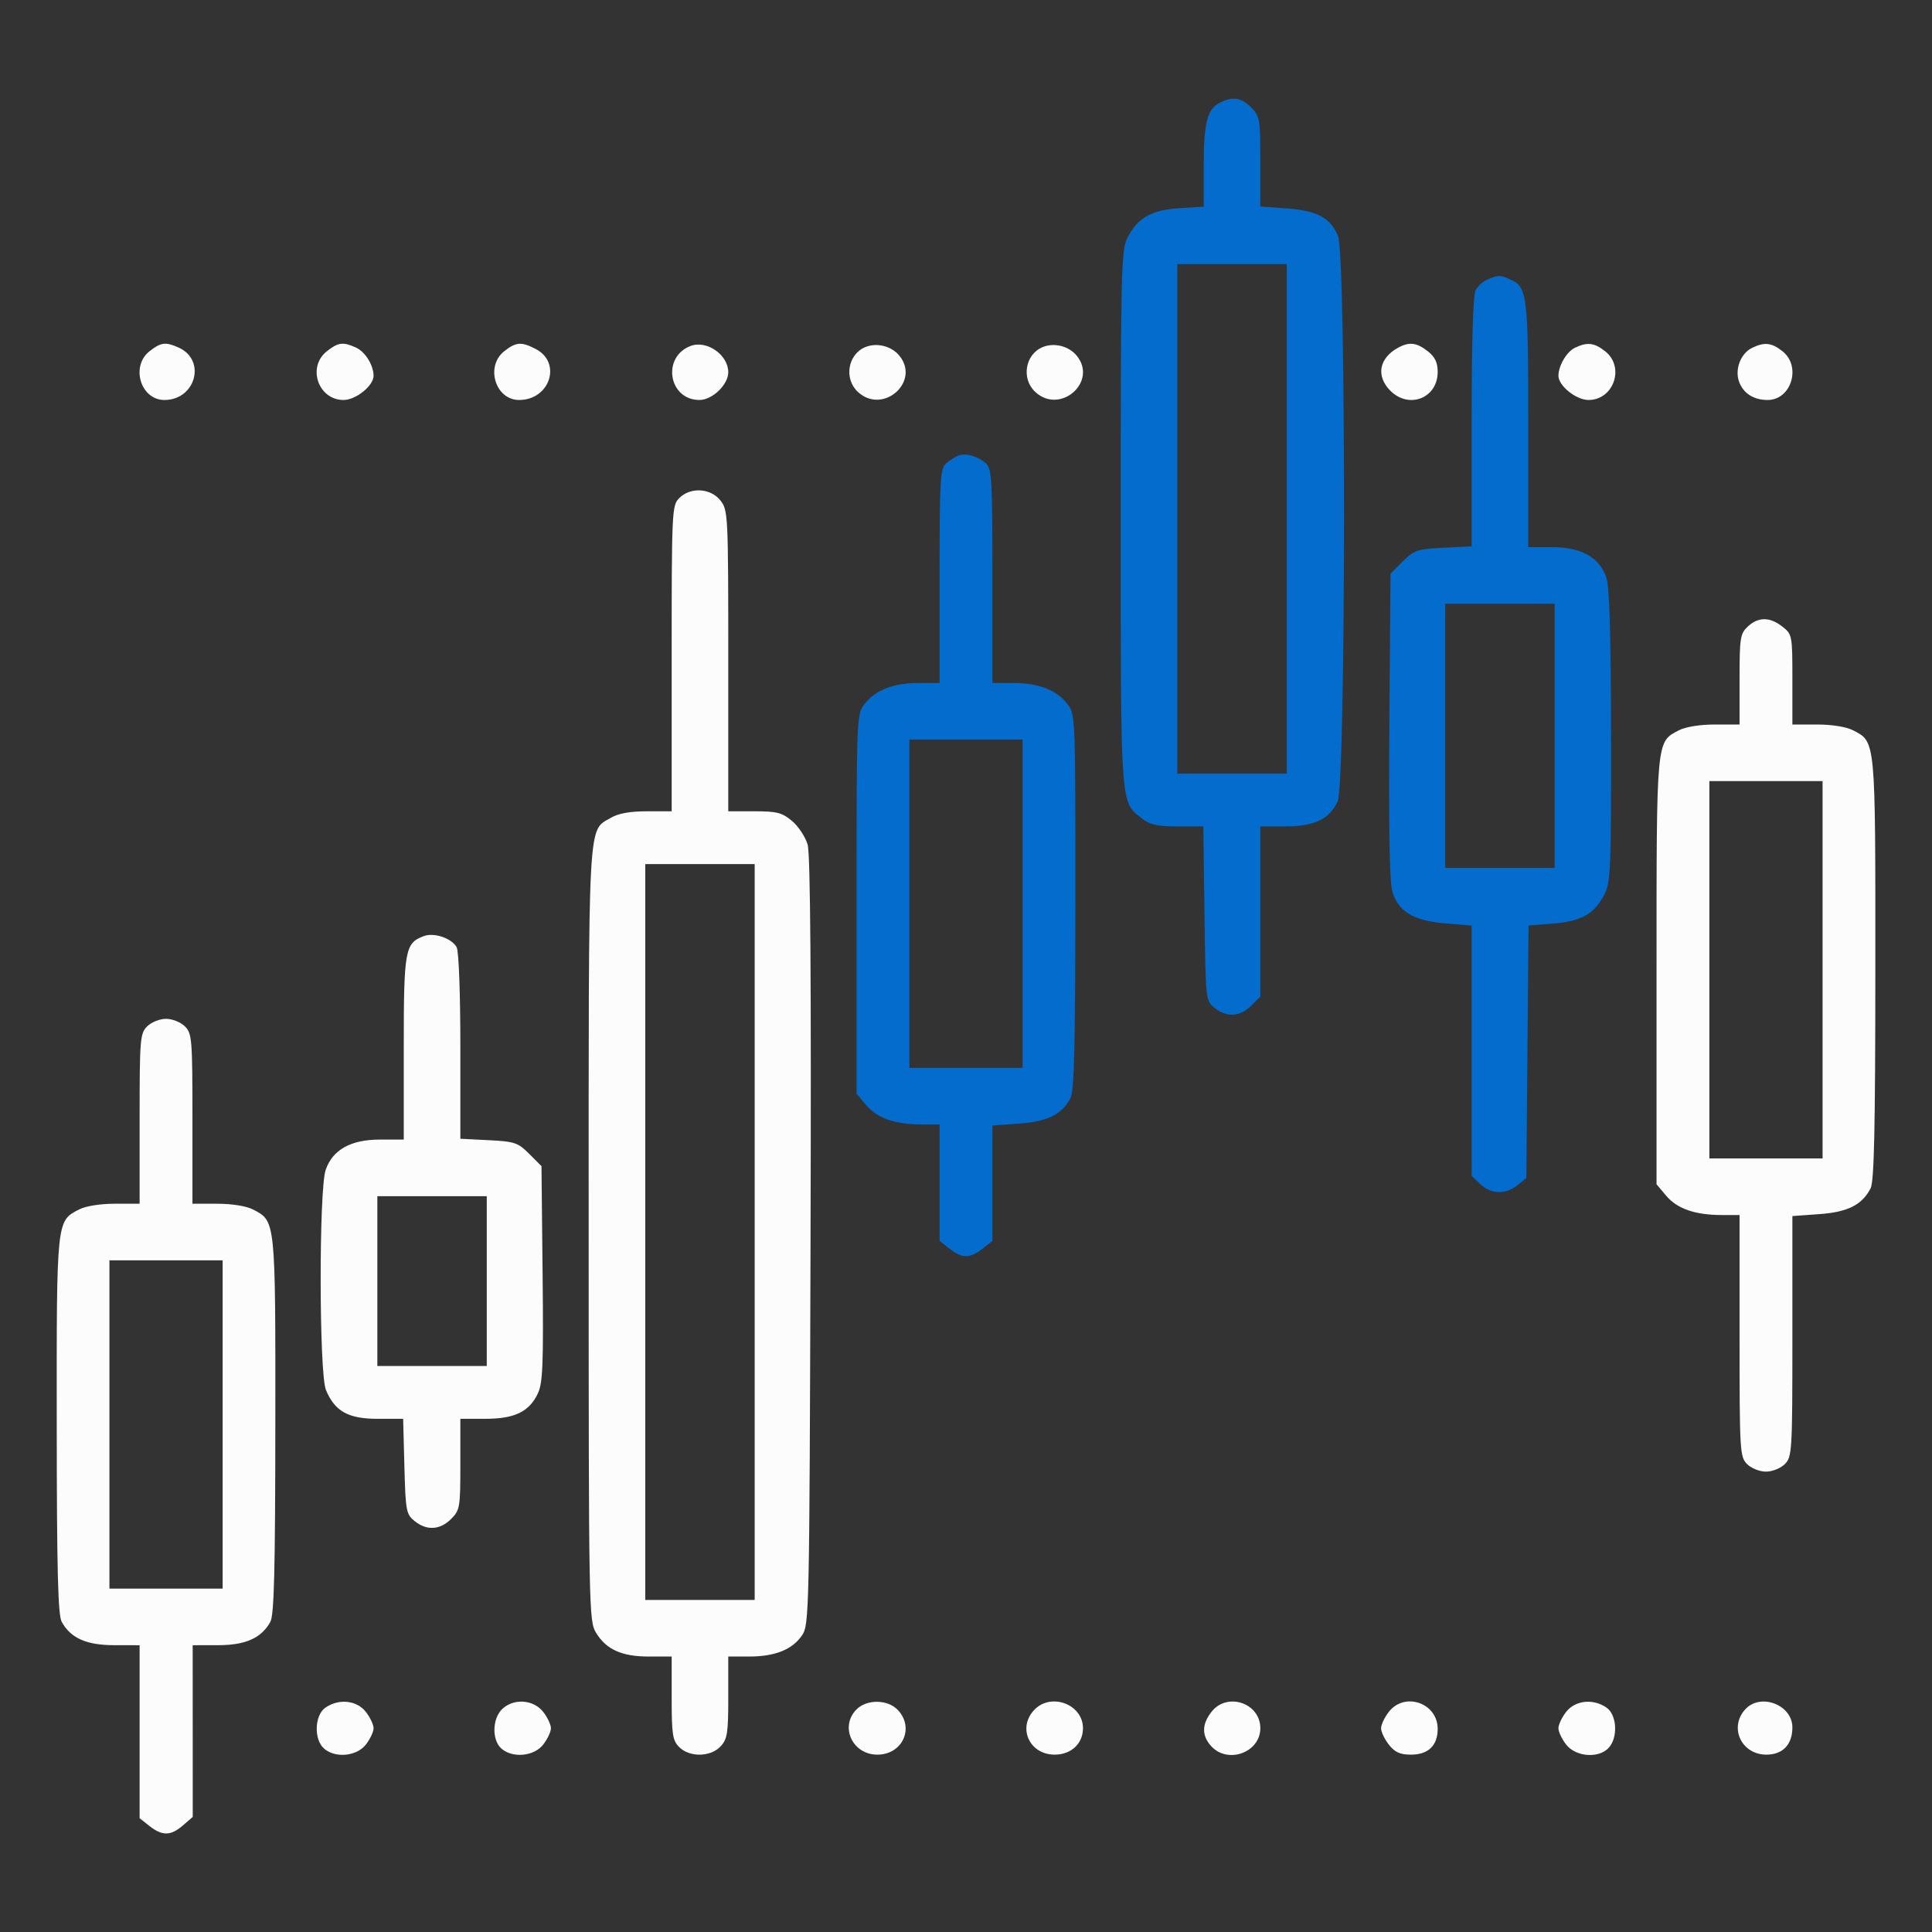
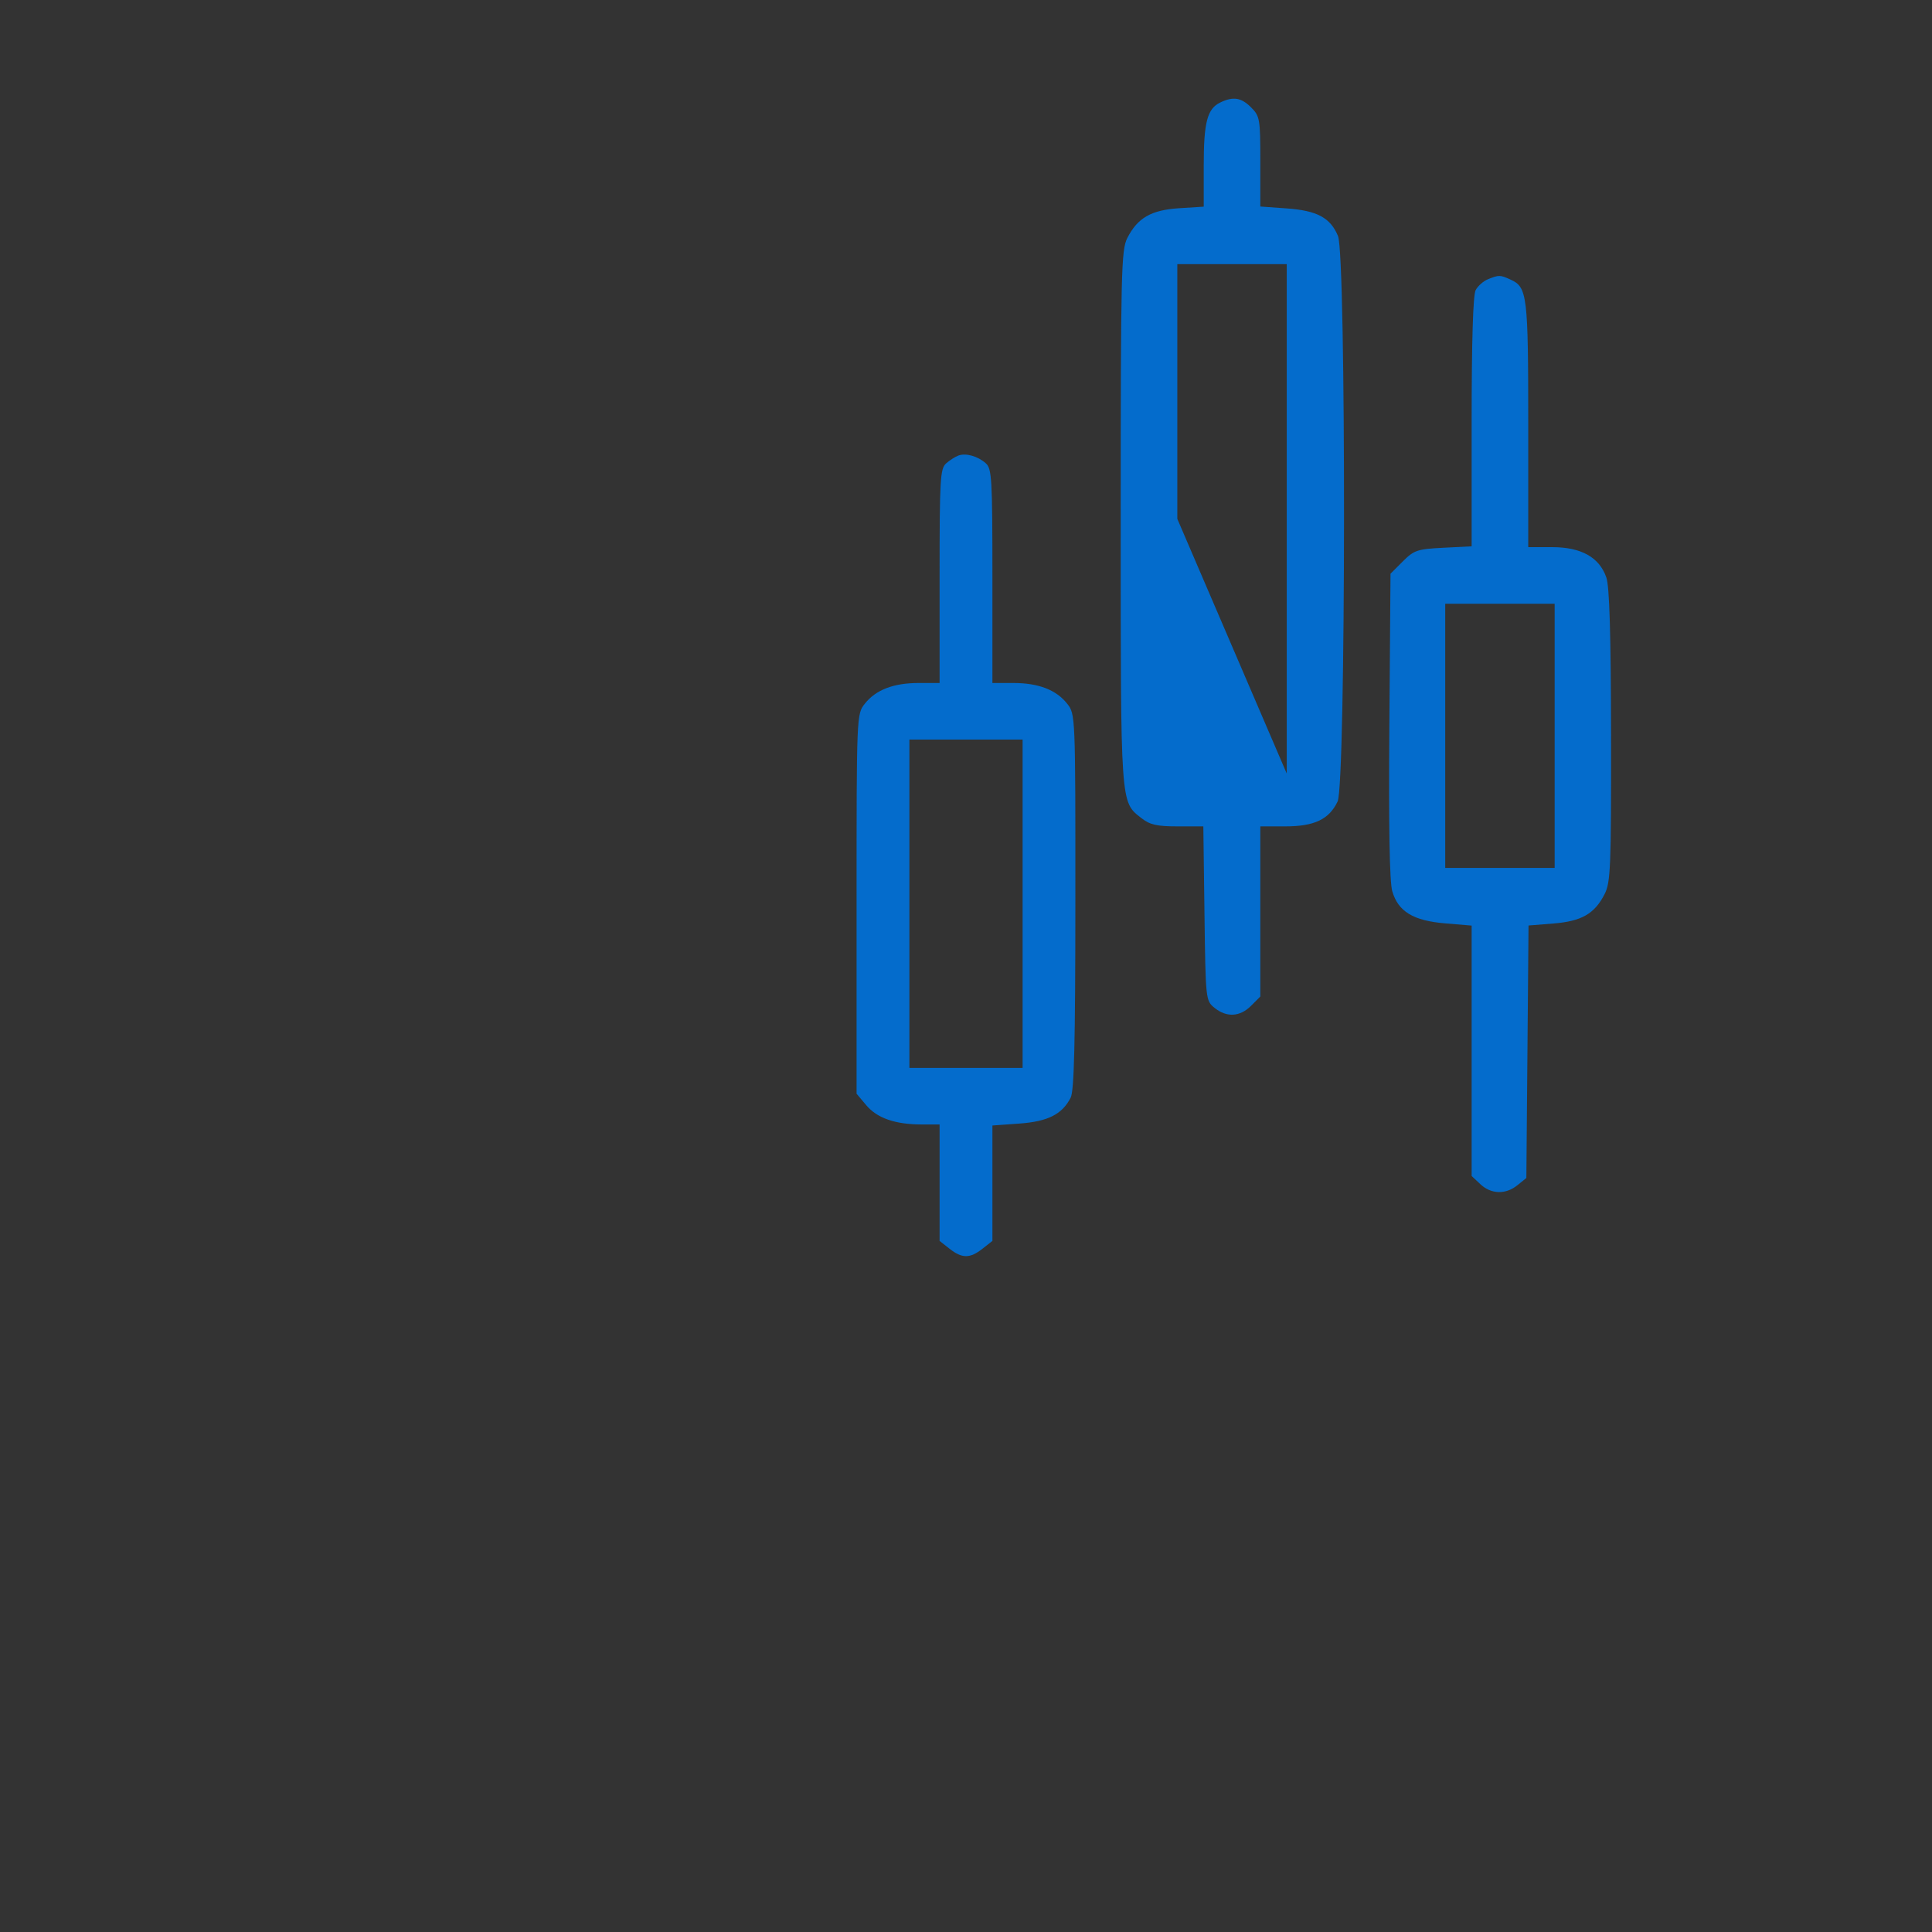
<svg xmlns="http://www.w3.org/2000/svg" width="512" height="512" viewBox="0 0 512 512">
  <rect x="0" y="0" width="512" height="512" fill="#333333" stroke="none" />
-   <path d="M 323.364 27.170 C 319.931 28.832, 319 32.407, 319 43.931 L 319 54.767 312.511 55.180 C 305.083 55.653, 301.481 57.719, 298.752 63.071 C 297.136 66.240, 297.003 71.870, 297.002 137.282 C 297 214.092, 296.883 212.403, 302.514 216.832 C 304.728 218.574, 306.608 219, 312.083 219 L 318.895 219 319.198 242.090 C 319.497 264.981, 319.520 265.196, 321.861 267.090 C 325.072 269.688, 328.602 269.489, 331.545 266.545 L 334 264.091 334 241.545 L 334 219 340.596 219 C 348.328 219, 352.229 217.144, 354.484 212.393 C 356.682 207.760, 356.775 67.791, 354.584 62.546 C 352.554 57.688, 349.056 55.809, 340.968 55.230 L 334 54.731 334 42.820 C 334 31.507, 333.877 30.786, 331.545 28.455 C 328.929 25.838, 326.803 25.504, 323.364 27.170 M 312 137.500 L 312 205 326.500 205 L 341 205 341 137.500 L 341 70 326.500 70 L 312 70 312 137.500 M 394.315 74.007 C 393.114 74.491, 391.651 75.783, 391.065 76.878 C 390.373 78.171, 390 90.418, 390 111.825 L 390 144.781 382.500 145.160 C 375.607 145.508, 374.736 145.802, 371.750 148.788 L 368.500 152.037 368.193 192.268 C 367.988 219.078, 368.246 233.734, 368.968 236.200 C 370.540 241.574, 374.529 243.993, 382.984 244.702 L 390 245.290 390 278.471 L 390 311.651 392.314 313.826 C 395.171 316.509, 399.022 316.612, 402.139 314.089 L 404.500 312.179 404.788 278.723 L 405.076 245.268 411.658 244.739 C 419.153 244.138, 422.576 242.170, 425.248 236.929 C 426.826 233.834, 426.992 229.747, 426.942 195 C 426.903 167.904, 426.534 155.474, 425.694 153.035 C 423.855 147.696, 419.042 145, 411.352 145 L 405 145 405 112.547 C 405 78.212, 404.746 76.117, 400.343 74.110 C 397.531 72.829, 397.250 72.825, 394.315 74.007 M 254 120.719 C 253.175 121.017, 251.713 121.947, 250.750 122.785 C 249.160 124.170, 249 126.907, 249 152.655 L 249 181 243.468 181 C 236.786 181, 232.077 182.816, 229.168 186.514 C 227.009 189.258, 227 189.486, 227 239.558 L 227 289.847 229.564 292.894 C 232.450 296.323, 237.238 297.986, 244.250 297.994 L 249 298 249 313.427 L 249 328.855 251.635 330.927 C 254.959 333.542, 257.041 333.542, 260.365 330.927 L 263 328.855 263 313.562 L 263 298.269 270.091 297.761 C 277.686 297.218, 281.467 295.318, 283.735 290.904 C 284.666 289.092, 284.974 276.273, 284.985 238.885 C 285 189.492, 284.990 189.257, 282.832 186.514 C 279.923 182.816, 275.214 181, 268.532 181 L 263 181 263 152.655 C 263 126.912, 262.839 124.169, 261.250 122.773 C 259.092 120.879, 255.992 120, 254 120.719 M 383 195 L 383 230 397.500 230 L 412 230 412 195 L 412 160 397.500 160 L 383 160 383 195 M 241 239.500 L 241 283 256 283 L 271 283 271 239.500 L 271 196 256 196 L 241 196 241 239.500" stroke="none" fill="#046ccc" fill-rule="evenodd" />
-   <path d="M 39.635 93.073 C 34.554 97.069, 37.269 106, 43.566 106 C 51.834 106, 54.732 95.477, 47.385 92.130 C 43.914 90.548, 42.649 90.702, 39.635 93.073 M 86.635 93.073 C 81.329 97.247, 84.315 106, 91.045 106 C 94.311 106, 99 102.223, 99 99.593 C 99 96.783, 96.784 93.223, 94.343 92.110 C 90.916 90.549, 89.641 90.708, 86.635 93.073 M 133.635 93.073 C 128.554 97.069, 131.269 106, 137.566 106 C 145.739 106, 148.962 96.100, 141.966 92.483 C 138.153 90.511, 136.767 90.609, 133.635 93.073 M 183 91.689 C 175.312 94.622, 177.188 106, 185.360 106 C 188.768 106, 193 101.932, 193 98.656 C 193 94.033, 187.288 90.053, 183 91.689 M 229.315 91.985 C 224.684 93.897, 223.596 100.333, 227.314 103.826 C 233.965 110.073, 244.120 101.091, 238.250 94.153 C 236.155 91.677, 232.318 90.746, 229.315 91.985 M 276.315 91.985 C 271.684 93.897, 270.596 100.333, 274.314 103.826 C 280.965 110.073, 291.120 101.091, 285.250 94.153 C 283.155 91.677, 279.318 90.746, 276.315 91.985 M 370.500 92.155 C 365.452 94.916, 364.595 99.686, 368.455 103.545 C 373.419 108.510, 381 105.505, 381 98.573 C 381 96.061, 380.296 94.591, 378.365 93.073 C 375.429 90.763, 373.464 90.534, 370.500 92.155 M 417.364 92.170 C 415.173 93.230, 413 96.927, 413 99.593 C 413 102.223, 417.689 106, 420.955 106 C 427.685 106, 430.671 97.247, 425.365 93.073 C 422.481 90.804, 420.619 90.594, 417.364 92.170 M 464.321 92.189 C 461.268 93.665, 459.652 97.956, 460.907 101.255 C 462.060 104.288, 464.776 106, 468.434 106 C 474.731 106, 477.446 97.069, 472.365 93.073 C 469.472 90.797, 467.621 90.593, 464.321 92.189 M 180 132 C 178.066 133.934, 178 135.333, 178 174.500 L 178 215 171.404 215 C 166.983 215, 163.857 215.562, 161.920 216.706 C 155.705 220.378, 156 214.873, 156.004 327.151 C 156.007 426.898, 156.057 429.581, 157.960 432.701 C 160.671 437.149, 164.783 439, 171.950 439 L 178 439 178 450 C 178 459.667, 178.242 461.242, 180 463 C 182.750 465.750, 188.313 465.654, 190.961 462.811 C 192.752 460.889, 193 459.309, 193 449.811 L 193 439 198.532 439 C 205.382 439, 209.996 437.152, 212.546 433.386 C 214.448 430.577, 214.508 427.798, 214.800 329 C 215.006 259.152, 214.766 226.354, 214.032 223.824 C 213.444 221.802, 211.587 218.989, 209.905 217.574 C 207.264 215.351, 205.902 215, 199.923 215 L 193 215 193 175.135 C 193 136.319, 192.945 135.200, 190.927 132.635 C 188.330 129.333, 182.978 129.022, 180 132 M 463.189 166.039 C 461.173 167.917, 461 169.022, 461 180.039 L 461 192 454.450 192 C 450.552 192, 446.713 192.614, 444.967 193.517 C 438.884 196.663, 439 195.419, 439 257.374 L 439 313.847 441.564 316.894 C 444.450 320.323, 449.238 321.986, 456.250 321.994 L 461 322 461 354 C 461 384.667, 461.083 386.083, 463 388 C 464.111 389.111, 466.333 390, 468 390 C 469.667 390, 471.889 389.111, 473 388 C 474.916 386.084, 475 384.667, 475 354.134 L 475 322.269 482.091 321.761 C 489.686 321.218, 493.467 319.318, 495.735 314.904 C 496.672 313.082, 496.974 298.997, 496.985 256.700 C 497.001 195.480, 497.113 196.661, 491.033 193.517 C 489.287 192.614, 485.448 192, 481.550 192 L 475 192 475 180.073 C 475 168.378, 474.949 168.105, 472.365 166.073 C 469.031 163.450, 465.980 163.438, 463.189 166.039 M 453 257 L 453 307 468 307 L 483 307 483 257 L 483 207 468 207 L 453 207 453 257 M 171 326.500 L 171 424 185.500 424 L 200 424 200 326.500 L 200 229 185.500 229 L 171 229 171 326.500 M 112.352 248.066 C 107.311 249.930, 107 251.651, 107 277.723 L 107 302 100.648 302 C 92.958 302, 88.145 304.696, 86.306 310.035 C 84.495 315.295, 84.555 364, 86.379 368.364 C 88.743 374.022, 92.285 376, 100.053 376 L 106.837 376 107.168 388.591 C 107.480 400.417, 107.643 401.297, 109.861 403.091 C 113.072 405.688, 116.602 405.489, 119.545 402.545 C 121.880 400.211, 122 399.501, 122 388.045 L 122 376 128.596 376 C 136.368 376, 140.230 374.143, 142.528 369.300 C 143.851 366.511, 144.043 361.689, 143.794 337.524 L 143.500 309.035 140.250 305.787 C 137.264 302.802, 136.393 302.508, 129.500 302.160 L 122 301.781 122 277.325 C 122 263.285, 121.583 252.090, 121.021 251.039 C 119.749 248.663, 115.073 247.059, 112.352 248.066 M 39 272 C 37.119 273.881, 37 275.333, 37 296.500 L 37 319 30.450 319 C 26.552 319, 22.713 319.614, 20.967 320.517 C 14.937 323.635, 14.997 323.058, 15.035 377.700 C 15.063 416.281, 15.360 428.020, 16.353 429.810 C 18.751 434.132, 22.919 435.986, 30.250 435.993 L 37 436 37 458.927 L 37 481.855 39.635 483.927 C 43.020 486.590, 45.260 486.545, 48.483 483.750 L 51.077 481.500 51.072 458.750 L 51.066 436 57.783 435.993 C 65.079 435.986, 69.253 434.125, 71.647 429.810 C 72.640 428.020, 72.937 416.281, 72.965 377.700 C 73.003 323.058, 73.063 323.635, 67.033 320.517 C 65.287 319.614, 61.448 319, 57.550 319 L 51 319 51 296.500 C 51 275.333, 50.881 273.881, 49 272 C 47.889 270.889, 45.667 270, 44 270 C 42.333 270, 40.111 270.889, 39 272 M 100 339.500 L 100 362 114.500 362 L 129 362 129 339.500 L 129 317 114.500 317 L 100 317 100 339.500 M 29 377.500 L 29 421 44 421 L 59 421 59 377.500 L 59 334 44 334 L 29 334 29 377.500 M 86.223 452.557 C 83.363 454.560, 83.131 460.904, 85.829 463.345 C 88.754 465.992, 94.471 465.487, 96.927 462.365 C 98.067 460.916, 99 458.952, 99 458 C 99 457.048, 98.067 455.084, 96.927 453.635 C 94.513 450.566, 89.750 450.086, 86.223 452.557 M 133 453 C 130.446 455.554, 130.355 461.106, 132.829 463.345 C 135.754 465.992, 141.471 465.487, 143.927 462.365 C 145.067 460.916, 146 458.952, 146 458 C 146 457.048, 145.067 455.084, 143.927 453.635 C 141.330 450.333, 135.978 450.022, 133 453 M 227 453 C 222.462 457.538, 225.882 465, 232.500 465 C 239.148 465, 242.404 457.957, 237.961 453.189 C 235.313 450.346, 229.750 450.250, 227 453 M 274.039 453.189 C 269.596 457.957, 272.852 465, 279.500 465 C 283.866 465, 287 462.075, 287 458 C 287 451.611, 278.461 448.442, 274.039 453.189 M 321.073 453.635 C 318.450 456.969, 318.438 460.020, 321.039 462.811 C 325.461 467.558, 334 464.389, 334 458 C 334 451.313, 325.229 448.351, 321.073 453.635 M 368.073 453.635 C 366.933 455.084, 366 457.048, 366 458 C 366 458.952, 366.933 460.916, 368.073 462.365 C 369.657 464.380, 371.033 465, 373.918 465 C 378.505 465, 381 462.594, 381 458.171 C 381 451.321, 372.296 448.266, 368.073 453.635 M 415.073 453.635 C 413.933 455.084, 413 457.048, 413 458 C 413 458.952, 413.933 460.916, 415.073 462.365 C 417.632 465.619, 423.735 466.055, 426.345 463.171 C 428.821 460.435, 428.502 454.465, 425.777 452.557 C 422.250 450.086, 417.487 450.566, 415.073 453.635 M 462.488 453.013 C 458.140 457.817, 461.502 465, 468.098 465 C 472.452 465, 475 462.333, 475 457.777 C 475 451.775, 466.528 448.549, 462.488 453.013" stroke="none" fill="#fcfcfc" fill-rule="evenodd" />
+   <path d="M 323.364 27.170 C 319.931 28.832, 319 32.407, 319 43.931 L 319 54.767 312.511 55.180 C 305.083 55.653, 301.481 57.719, 298.752 63.071 C 297.136 66.240, 297.003 71.870, 297.002 137.282 C 297 214.092, 296.883 212.403, 302.514 216.832 C 304.728 218.574, 306.608 219, 312.083 219 L 318.895 219 319.198 242.090 C 319.497 264.981, 319.520 265.196, 321.861 267.090 C 325.072 269.688, 328.602 269.489, 331.545 266.545 L 334 264.091 334 241.545 L 334 219 340.596 219 C 348.328 219, 352.229 217.144, 354.484 212.393 C 356.682 207.760, 356.775 67.791, 354.584 62.546 C 352.554 57.688, 349.056 55.809, 340.968 55.230 L 334 54.731 334 42.820 C 334 31.507, 333.877 30.786, 331.545 28.455 C 328.929 25.838, 326.803 25.504, 323.364 27.170 M 312 137.500 L 341 205 341 137.500 L 341 70 326.500 70 L 312 70 312 137.500 M 394.315 74.007 C 393.114 74.491, 391.651 75.783, 391.065 76.878 C 390.373 78.171, 390 90.418, 390 111.825 L 390 144.781 382.500 145.160 C 375.607 145.508, 374.736 145.802, 371.750 148.788 L 368.500 152.037 368.193 192.268 C 367.988 219.078, 368.246 233.734, 368.968 236.200 C 370.540 241.574, 374.529 243.993, 382.984 244.702 L 390 245.290 390 278.471 L 390 311.651 392.314 313.826 C 395.171 316.509, 399.022 316.612, 402.139 314.089 L 404.500 312.179 404.788 278.723 L 405.076 245.268 411.658 244.739 C 419.153 244.138, 422.576 242.170, 425.248 236.929 C 426.826 233.834, 426.992 229.747, 426.942 195 C 426.903 167.904, 426.534 155.474, 425.694 153.035 C 423.855 147.696, 419.042 145, 411.352 145 L 405 145 405 112.547 C 405 78.212, 404.746 76.117, 400.343 74.110 C 397.531 72.829, 397.250 72.825, 394.315 74.007 M 254 120.719 C 253.175 121.017, 251.713 121.947, 250.750 122.785 C 249.160 124.170, 249 126.907, 249 152.655 L 249 181 243.468 181 C 236.786 181, 232.077 182.816, 229.168 186.514 C 227.009 189.258, 227 189.486, 227 239.558 L 227 289.847 229.564 292.894 C 232.450 296.323, 237.238 297.986, 244.250 297.994 L 249 298 249 313.427 L 249 328.855 251.635 330.927 C 254.959 333.542, 257.041 333.542, 260.365 330.927 L 263 328.855 263 313.562 L 263 298.269 270.091 297.761 C 277.686 297.218, 281.467 295.318, 283.735 290.904 C 284.666 289.092, 284.974 276.273, 284.985 238.885 C 285 189.492, 284.990 189.257, 282.832 186.514 C 279.923 182.816, 275.214 181, 268.532 181 L 263 181 263 152.655 C 263 126.912, 262.839 124.169, 261.250 122.773 C 259.092 120.879, 255.992 120, 254 120.719 M 383 195 L 383 230 397.500 230 L 412 230 412 195 L 412 160 397.500 160 L 383 160 383 195 M 241 239.500 L 241 283 256 283 L 271 283 271 239.500 L 271 196 256 196 L 241 196 241 239.500" stroke="none" fill="#046ccc" fill-rule="evenodd" />
</svg>